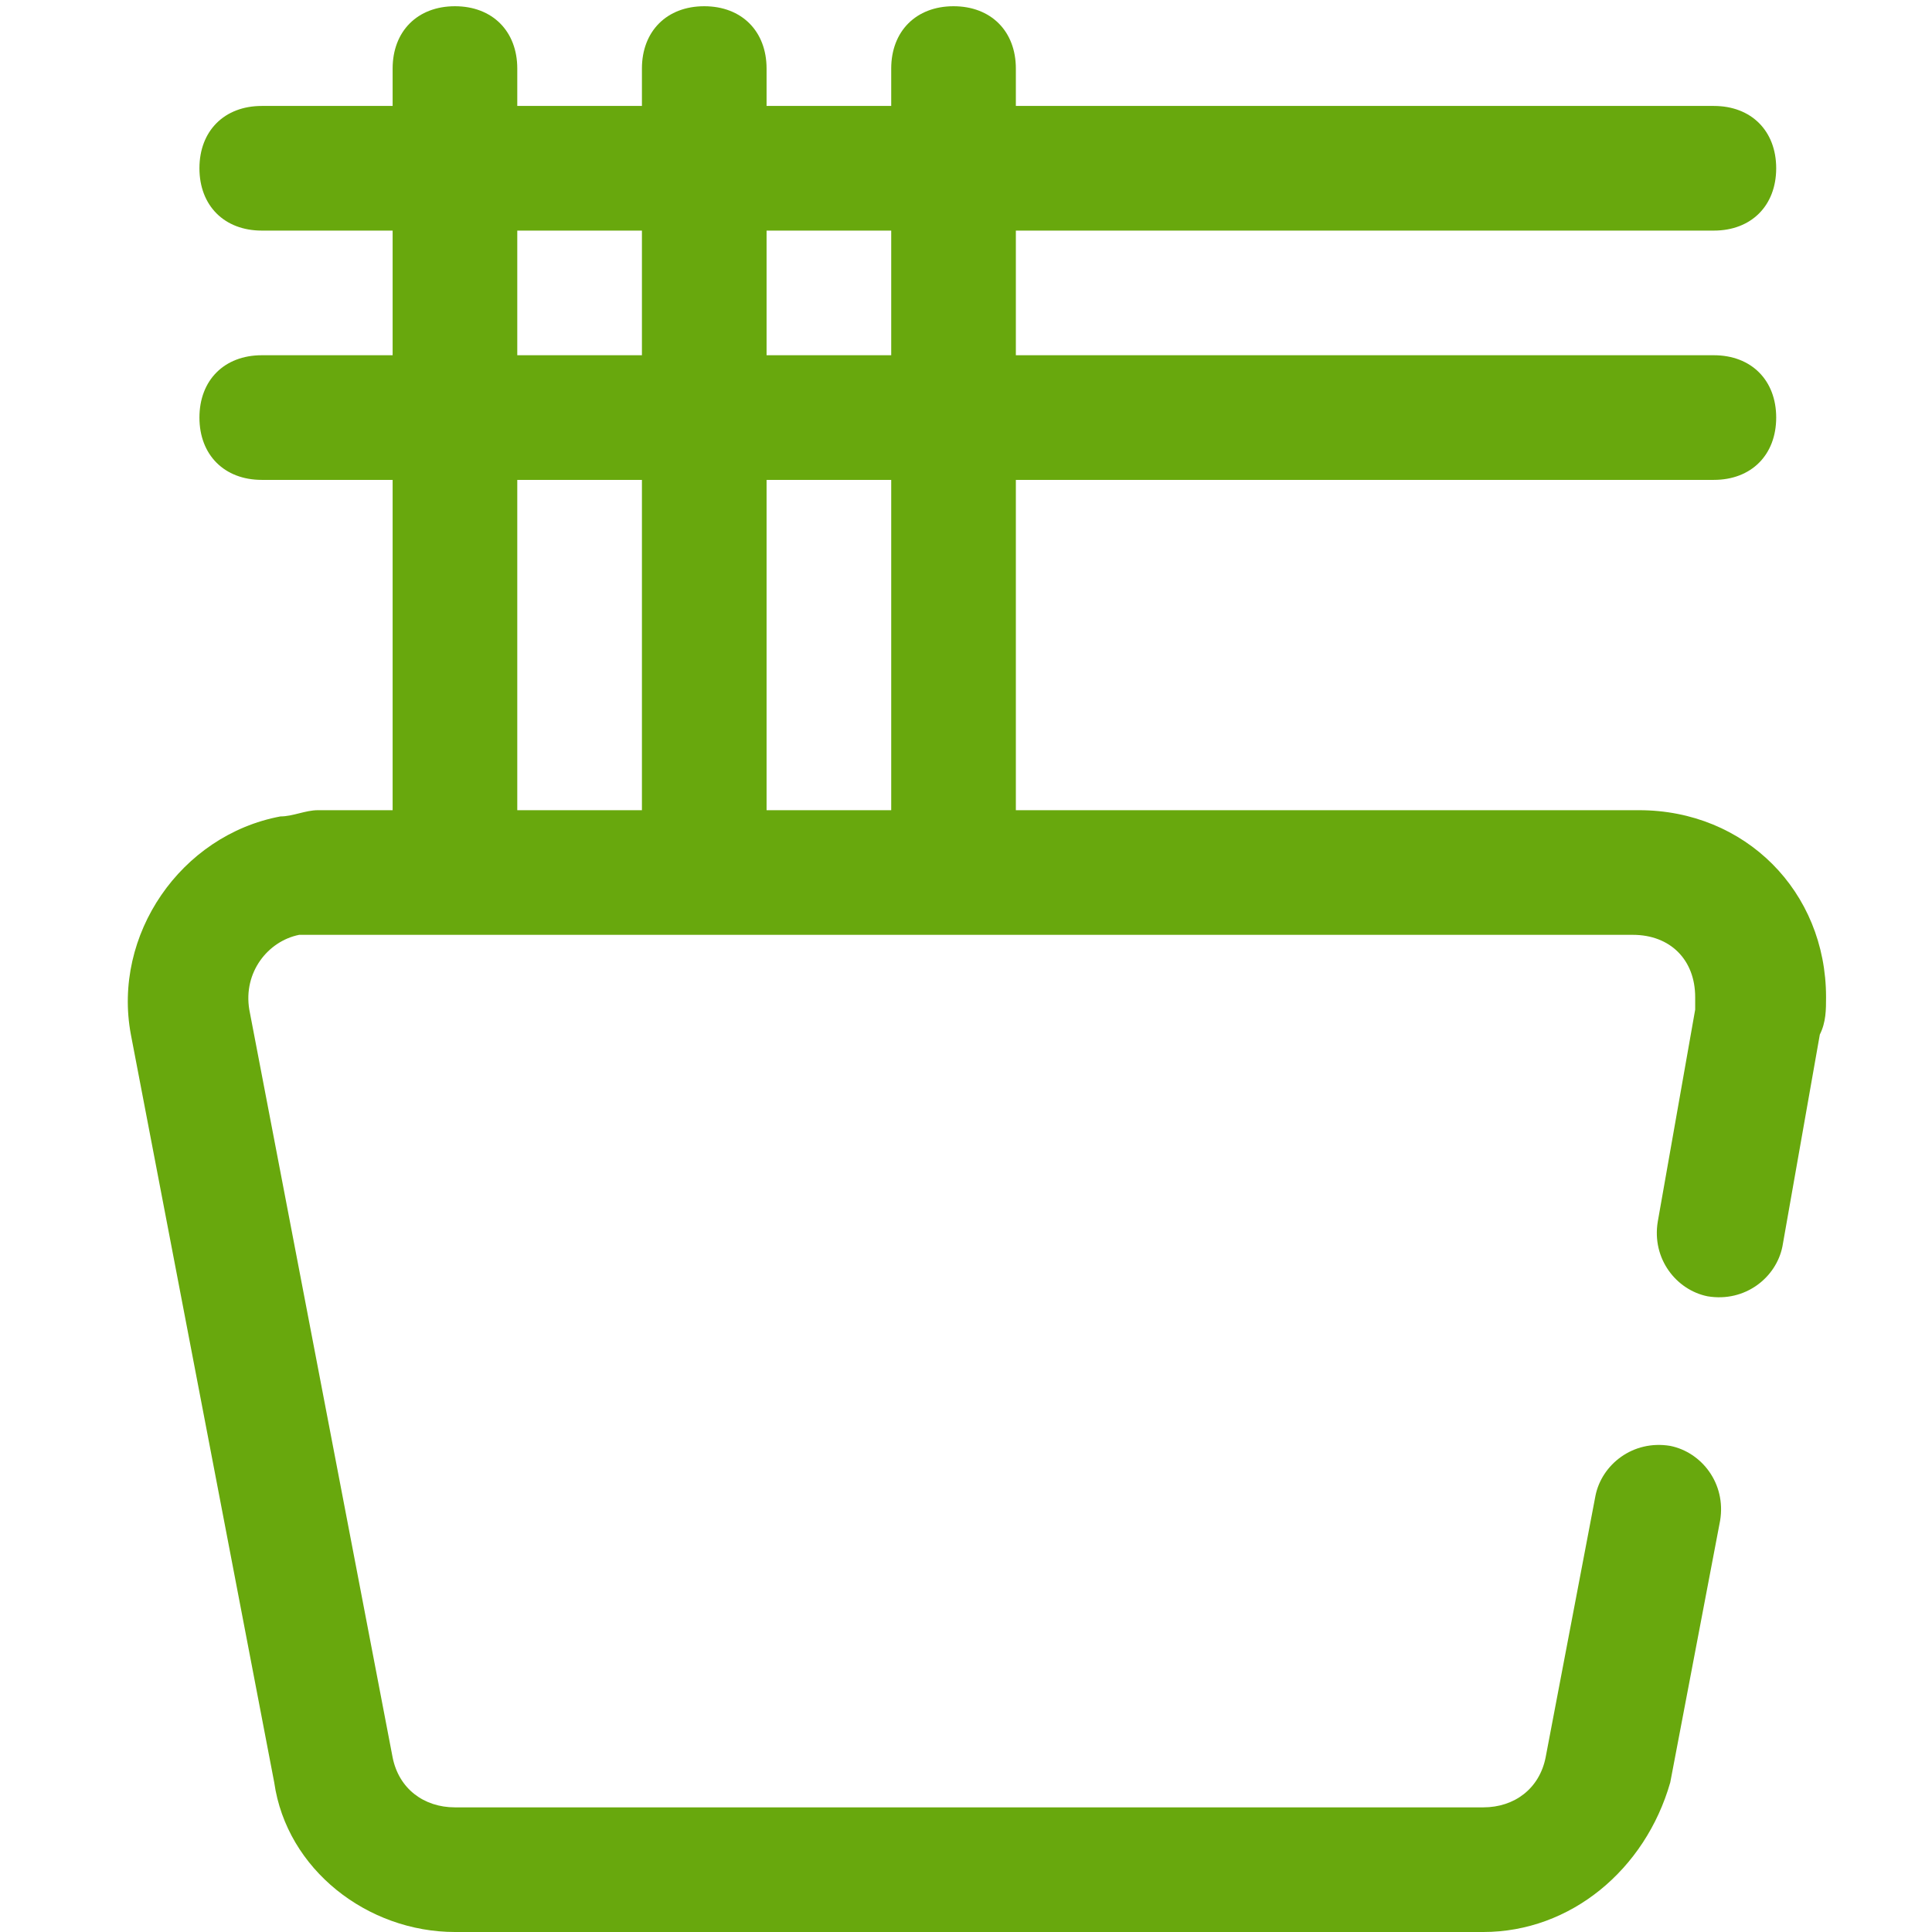
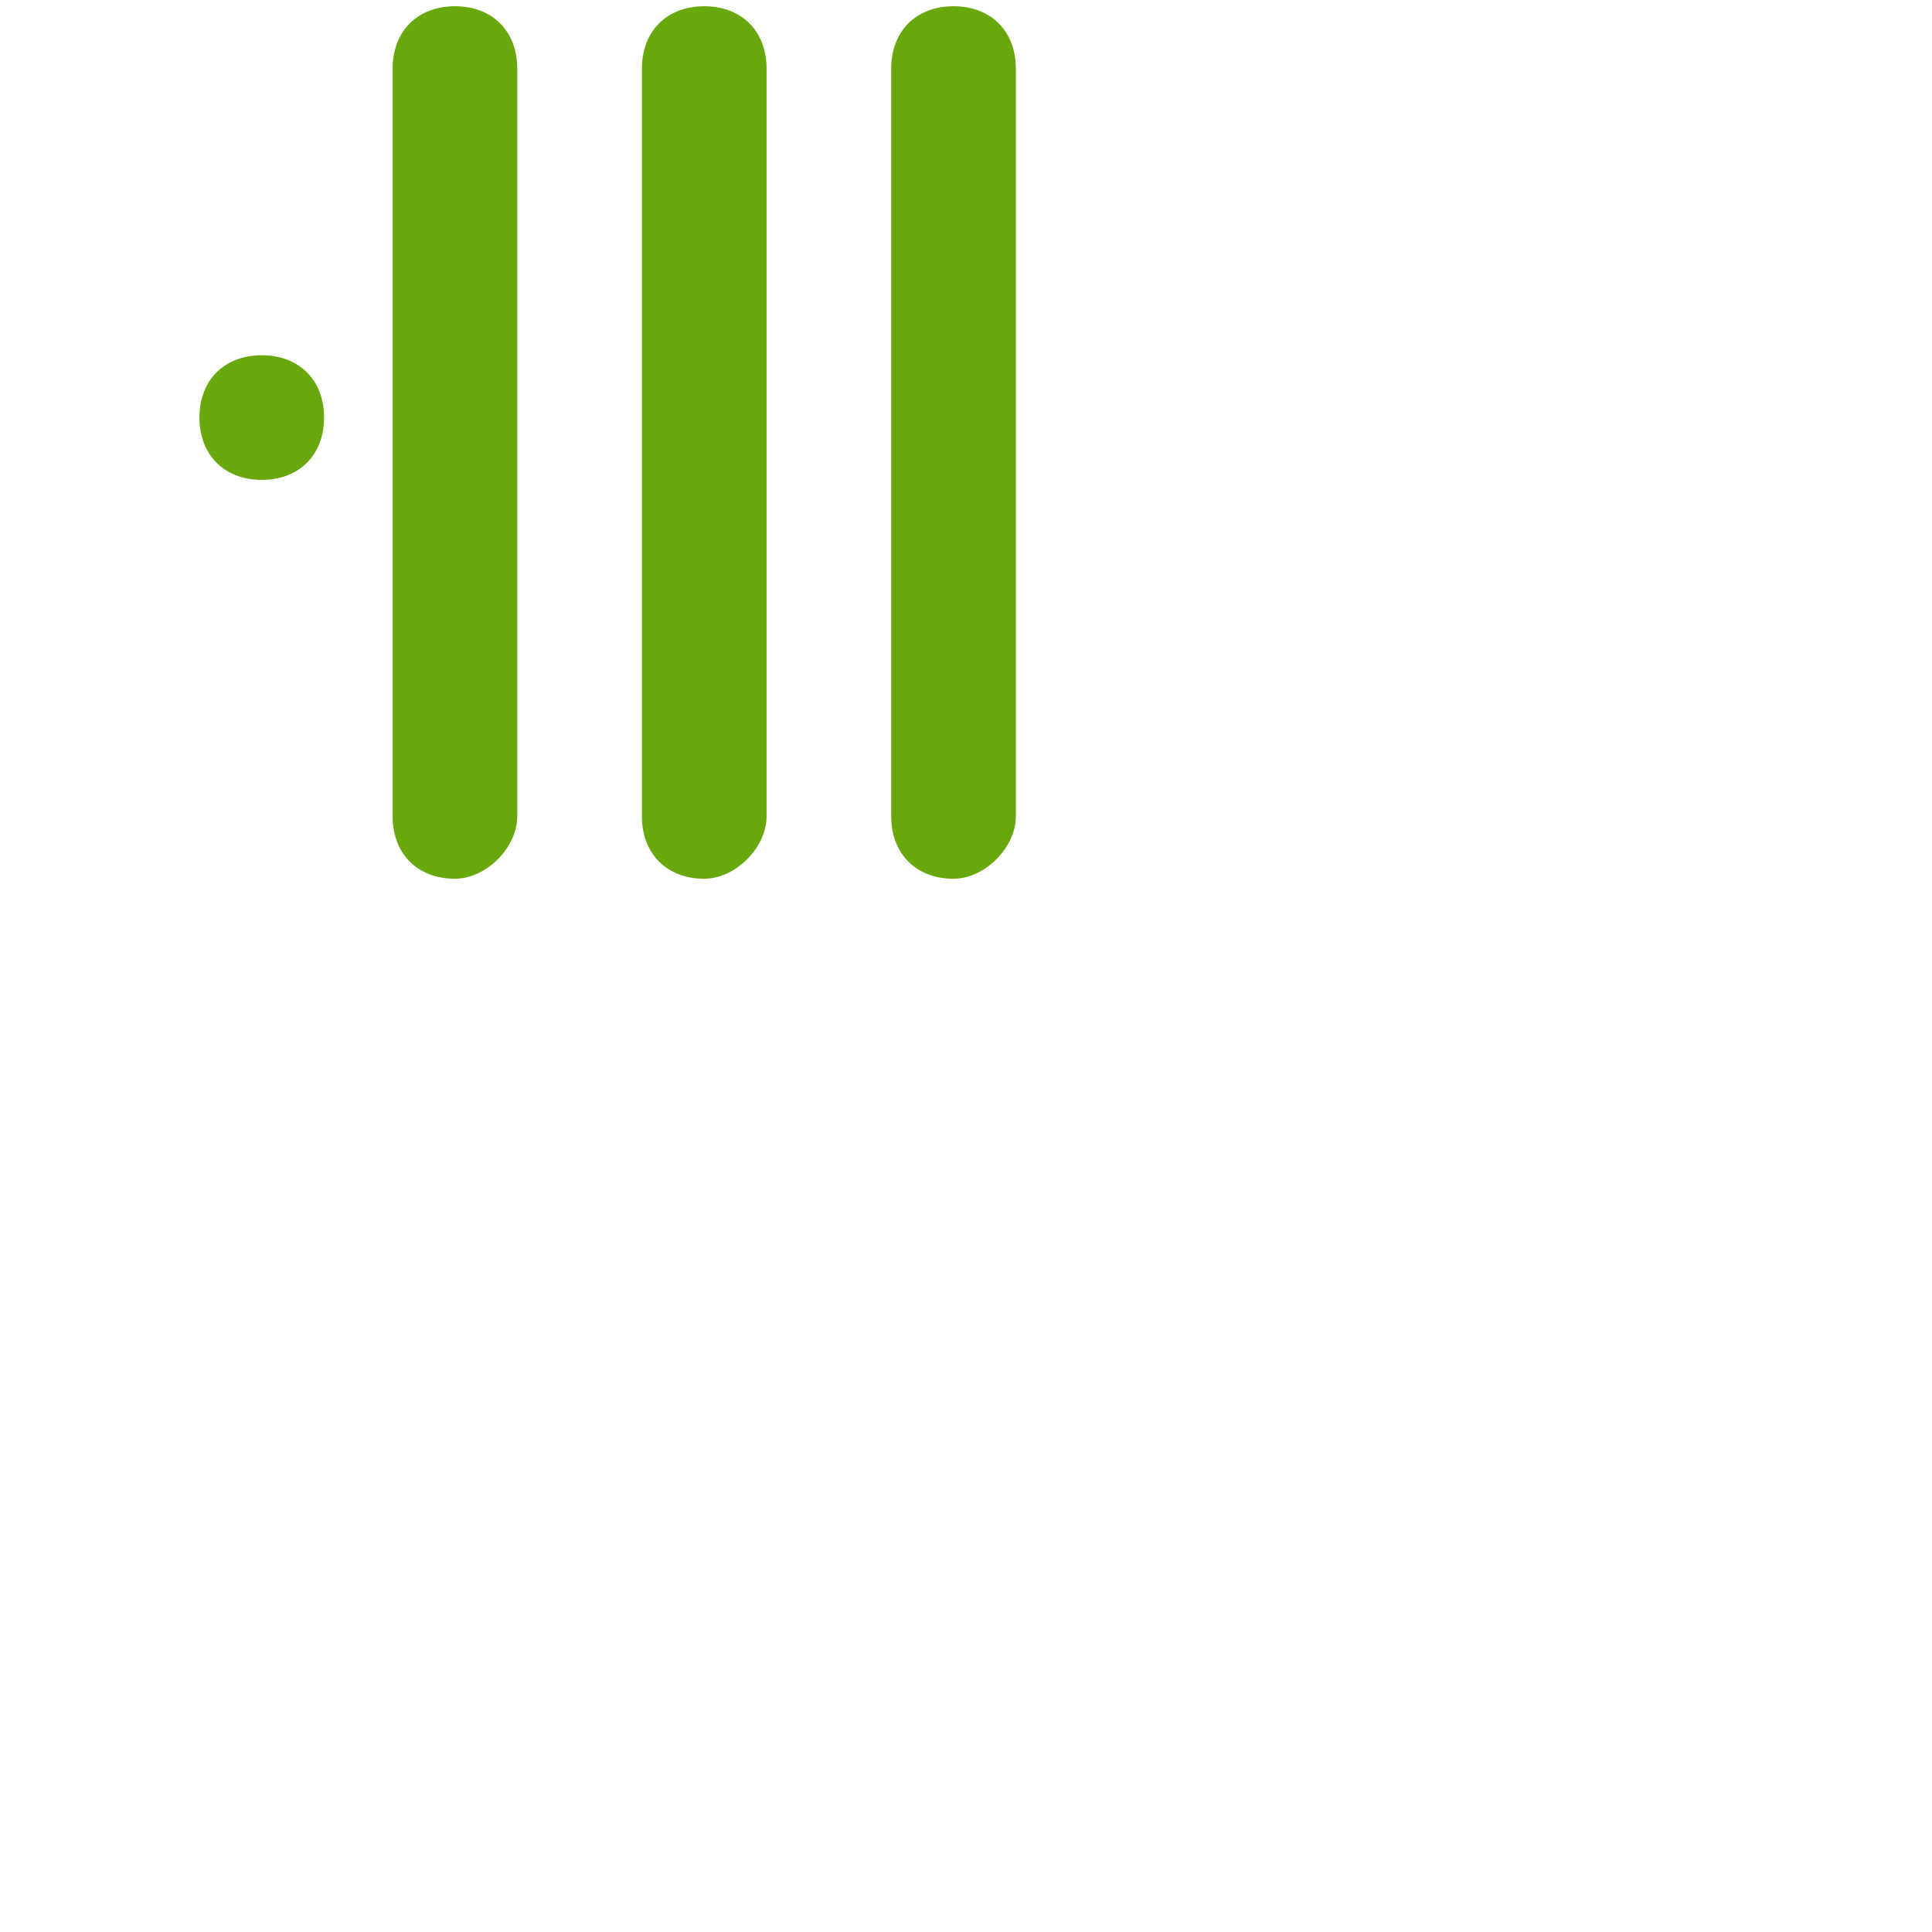
<svg xmlns="http://www.w3.org/2000/svg" t="1712570212833" class="icon" viewBox="0 0 1024 1024" version="1.1" p-id="59438" width="200" height="200">
-   <path d="M908.387 254.348h-769.652c-19.819 0-33.032-13.213-33.032-33.032s13.213-33.032 33.032-33.032h769.652c19.819 0 33.032 13.213 33.032 33.032s-13.213 33.032-33.032 33.032z" fill="#68a80d" p-id="59439" />
+   <path d="M908.387 254.348h-769.652c-19.819 0-33.032-13.213-33.032-33.032s13.213-33.032 33.032-33.032c19.819 0 33.032 13.213 33.032 33.032s-13.213 33.032-33.032 33.032z" fill="#68a80d" p-id="59439" />
  <path d="M241.135 465.755c-19.819 0-33.032-13.213-33.032-33.032v-396.387c0-19.819 13.213-33.032 33.032-33.032s33.032 13.213 33.032 33.032v396.387c0 16.516-16.516 33.032-33.032 33.032zM373.265 465.755c-19.819 0-33.032-13.213-33.032-33.032v-396.387c0-19.819 13.213-33.032 33.032-33.032s33.032 13.213 33.032 33.032v396.387c0 16.516-16.516 33.032-33.032 33.032zM505.394 465.755c-19.819 0-33.032-13.213-33.032-33.032v-396.387c0-19.819 13.213-33.032 33.032-33.032s33.032 13.213 33.032 33.032v396.387c0 16.516-16.516 33.032-33.032 33.032z" fill="#68a80d" p-id="59440" />
-   <path d="M908.387 122.219h-769.652c-19.819 0-33.032-13.213-33.032-33.032s13.213-33.032 33.032-33.032h769.652c19.819 0 33.032 13.213 33.032 33.032s-13.213 33.032-33.032 33.032zM786.168 1024h-545.032c-46.245 0-89.187-33.032-95.794-79.277l-75.974-396.387c-9.91-52.852 26.426-105.703 79.277-115.613 6.606 0 13.213-3.303 19.819-3.303h700.284c56.155 0 99.097 42.942 99.097 99.097 0 6.606 0 13.213-3.303 19.819l-19.819 112.31c-3.303 16.516-19.819 29.729-39.639 26.426-16.516-3.303-29.729-19.819-26.426-39.639l19.819-112.31v-6.606c0-19.819-13.213-33.032-33.032-33.032h-706.89c-16.516 3.303-29.729 19.819-26.426 39.639l75.974 396.387c3.303 16.516 16.516 26.426 33.032 26.426h545.032c16.516 0 29.729-9.91 33.032-26.426l26.426-138.735c3.303-16.516 19.819-29.729 39.639-26.426 16.516 3.303 29.729 19.819 26.426 39.639l-26.426 138.735c-13.213 46.245-52.852 79.277-99.097 79.277z" fill="#68a80d" p-id="59441" />
</svg>